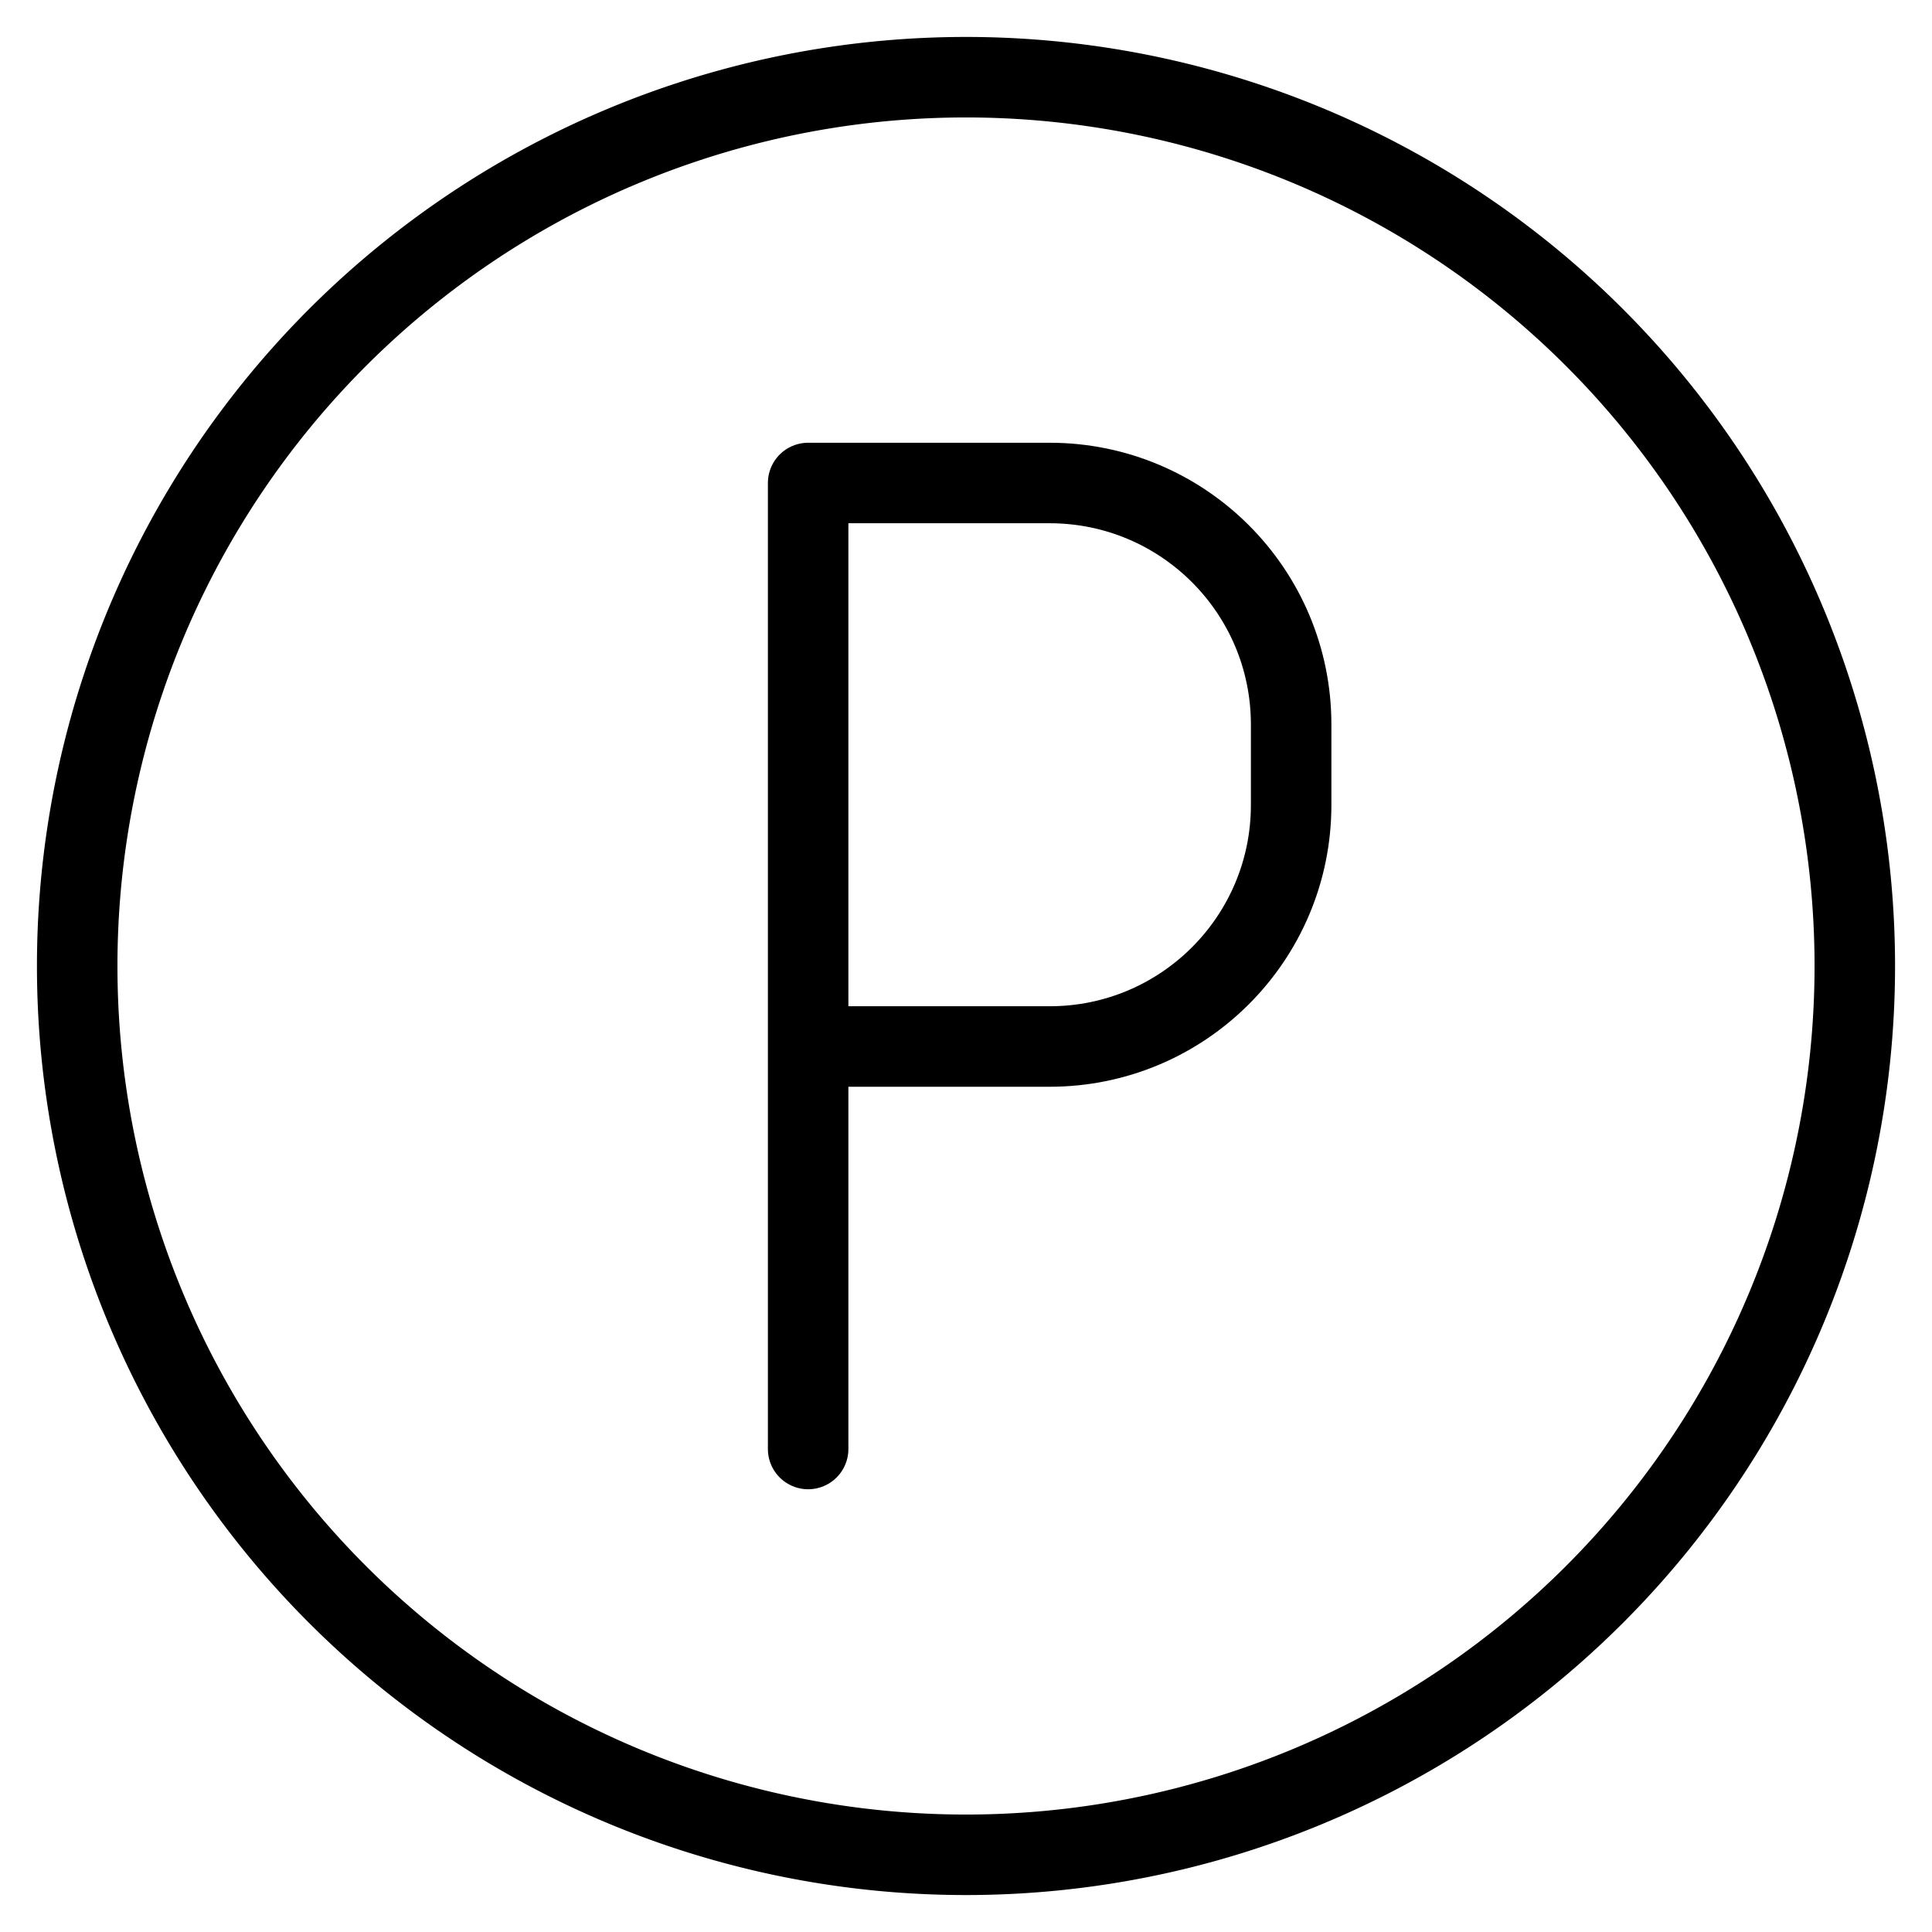
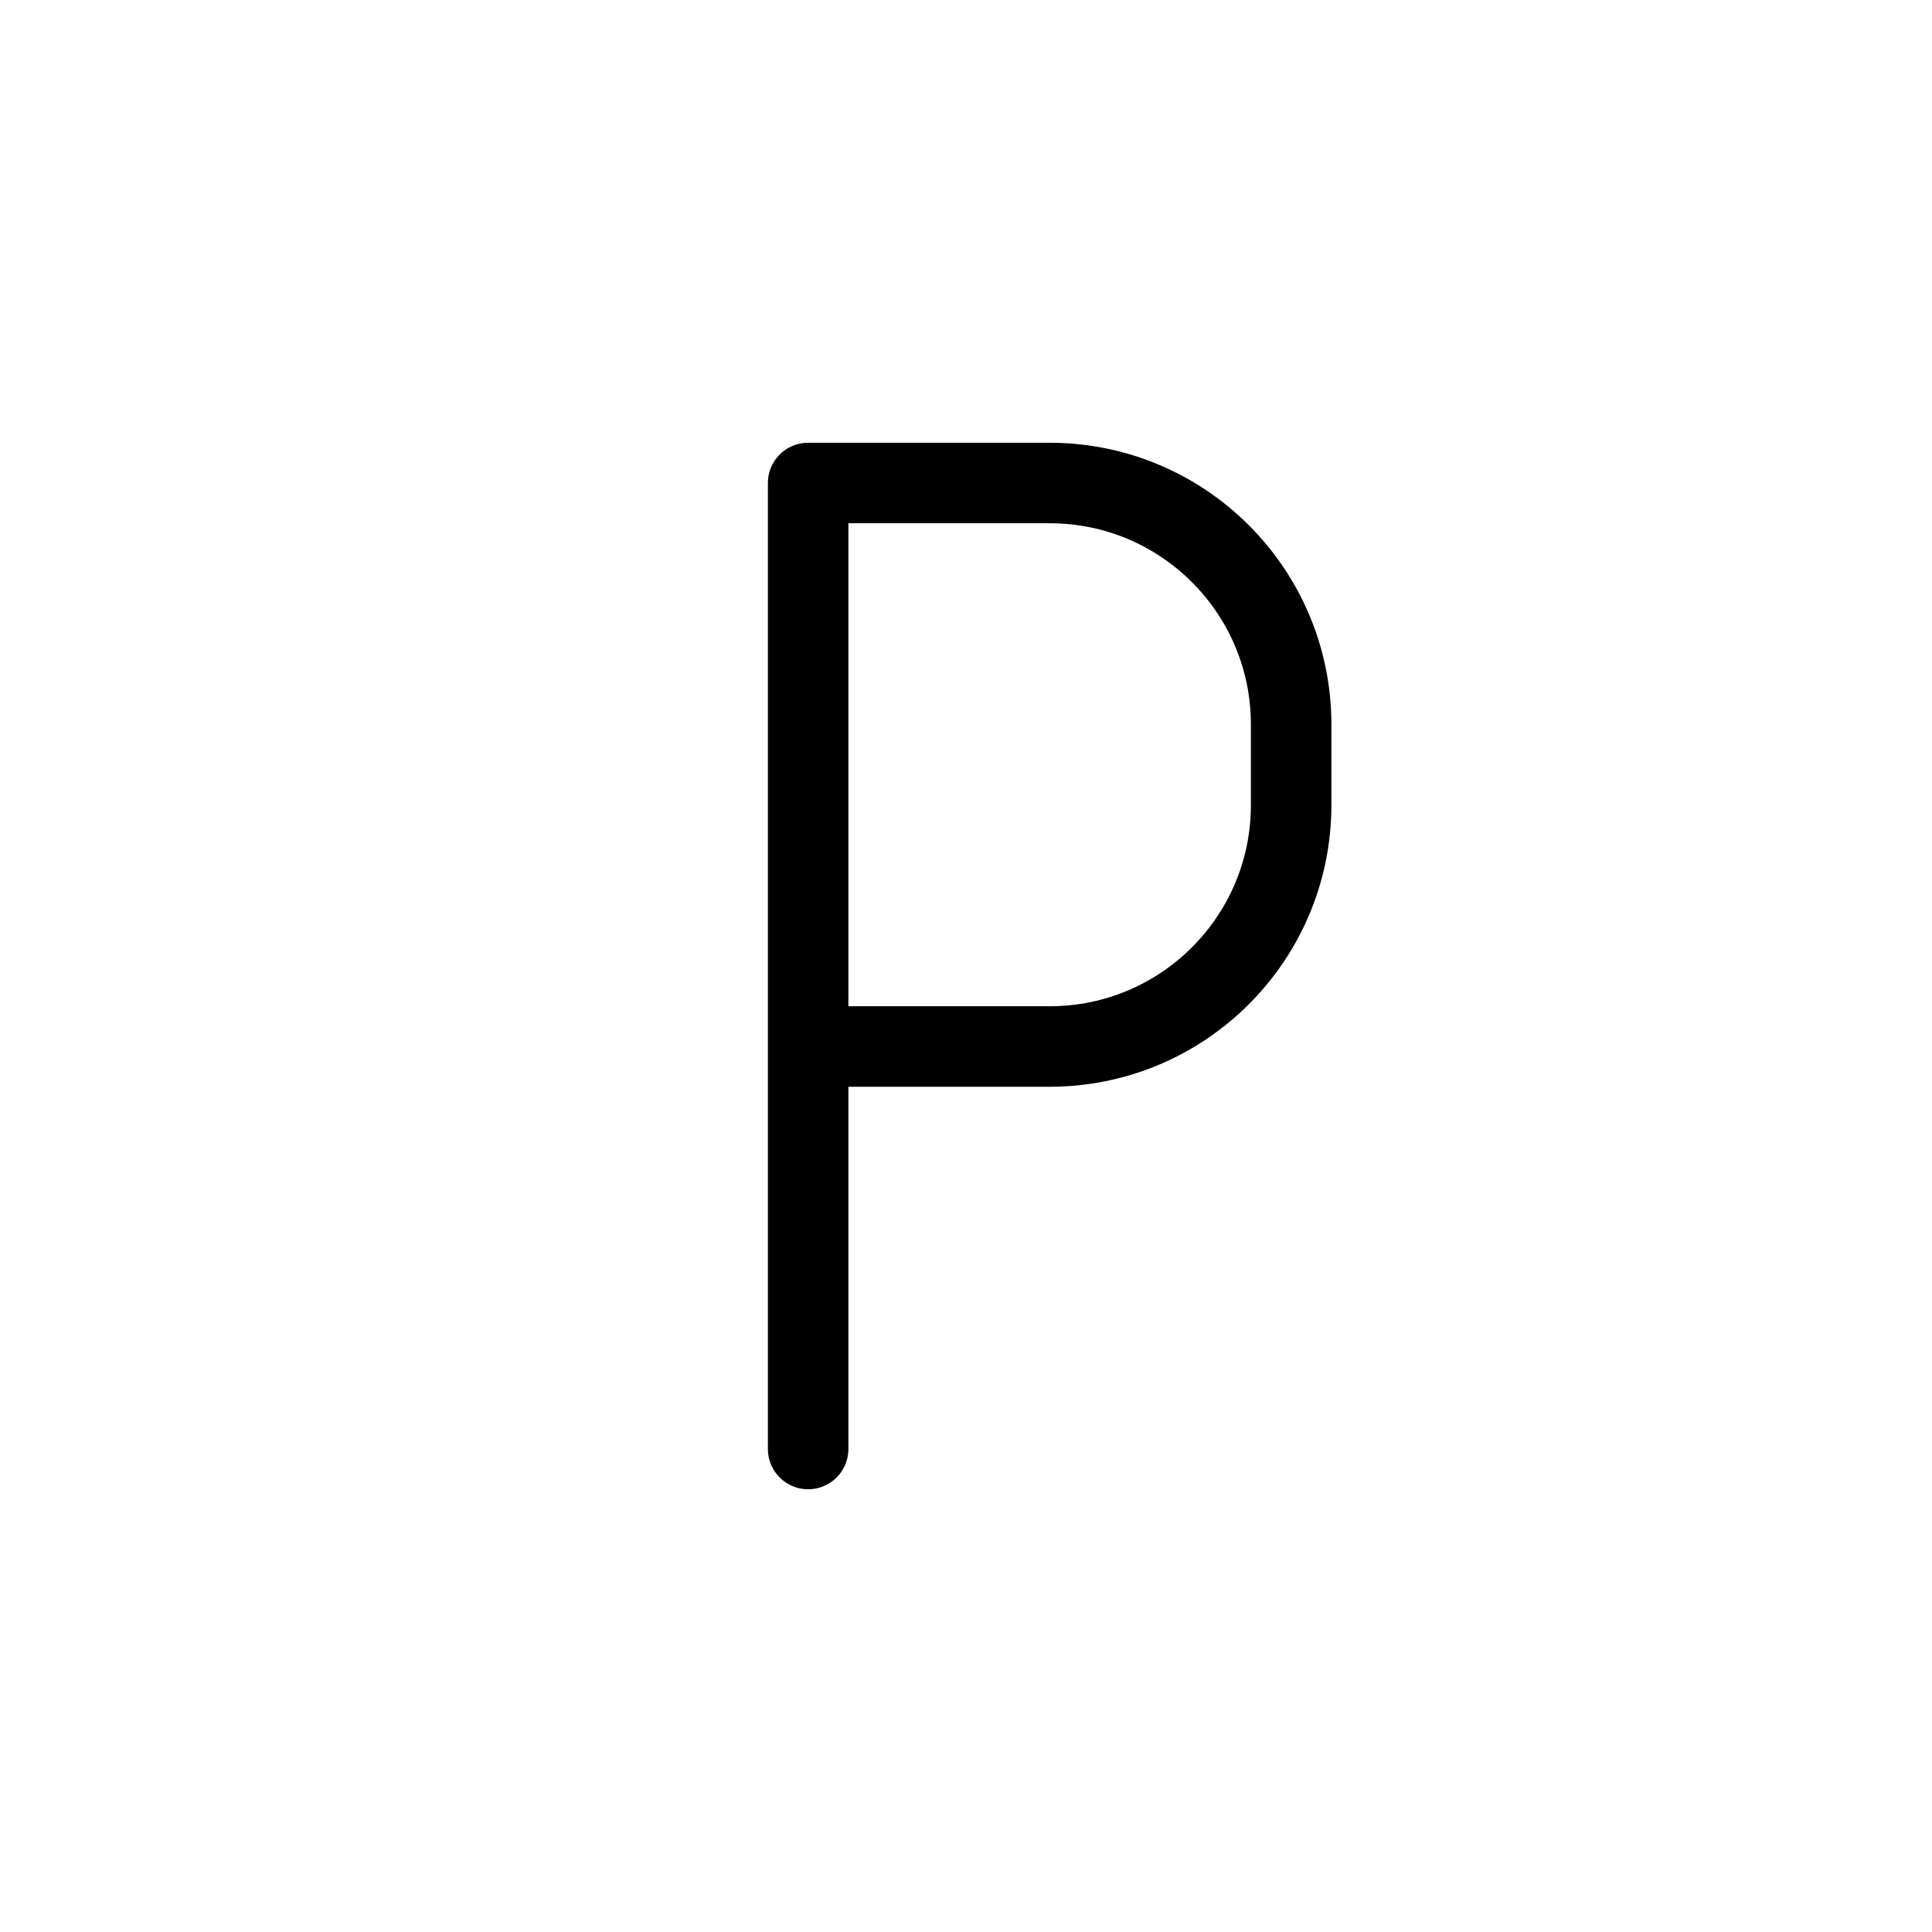
<svg xmlns="http://www.w3.org/2000/svg" fill="none" viewBox="0 0 24 24">
-   <path stroke="#000000" stroke-linecap="round" stroke-linejoin="round" d="M0.959 12a11.041 11.041 0 1 0 22.082 0A11.041 11.041 0 1 0 0.959 12" stroke-width="1" />
  <path stroke="#000000" stroke-linecap="round" stroke-linejoin="round" d="m10.039 18 0 -5m0 0 0 -7 3 0c1.657 0 3 1.343 3 3v1c0 1.657 -1.343 3 -3 3h-3Z" stroke-width="1" />
</svg>